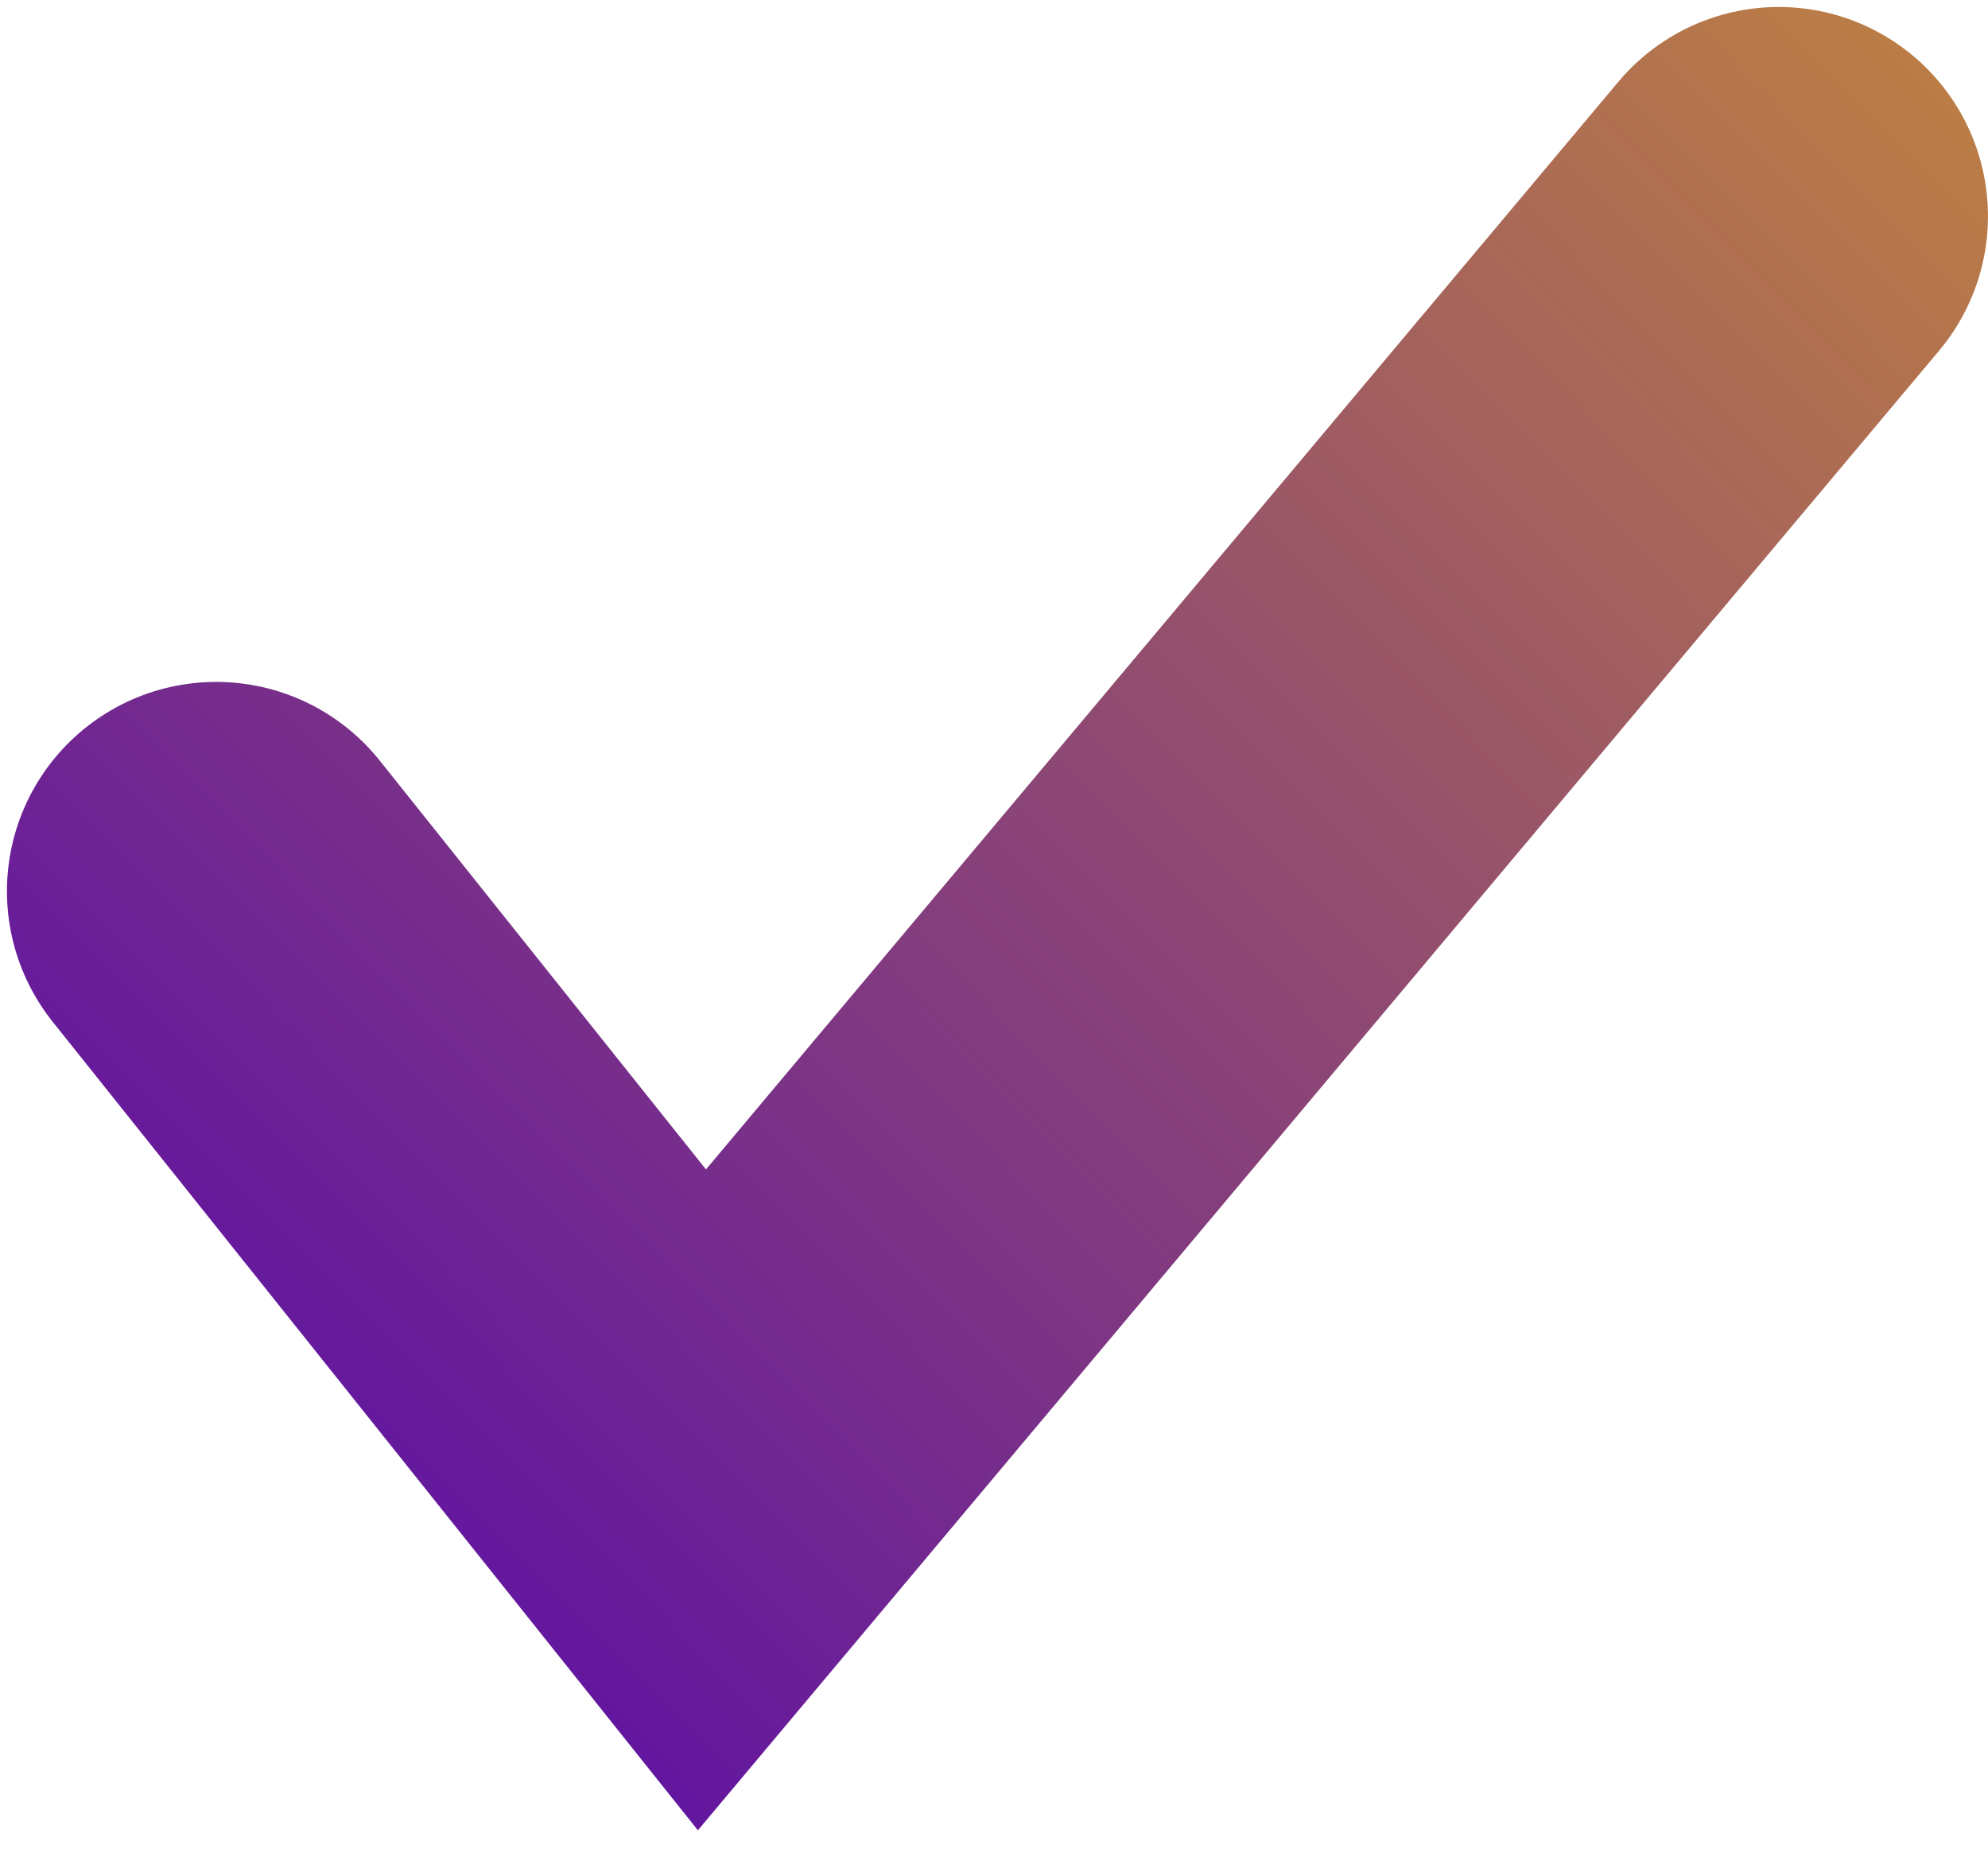
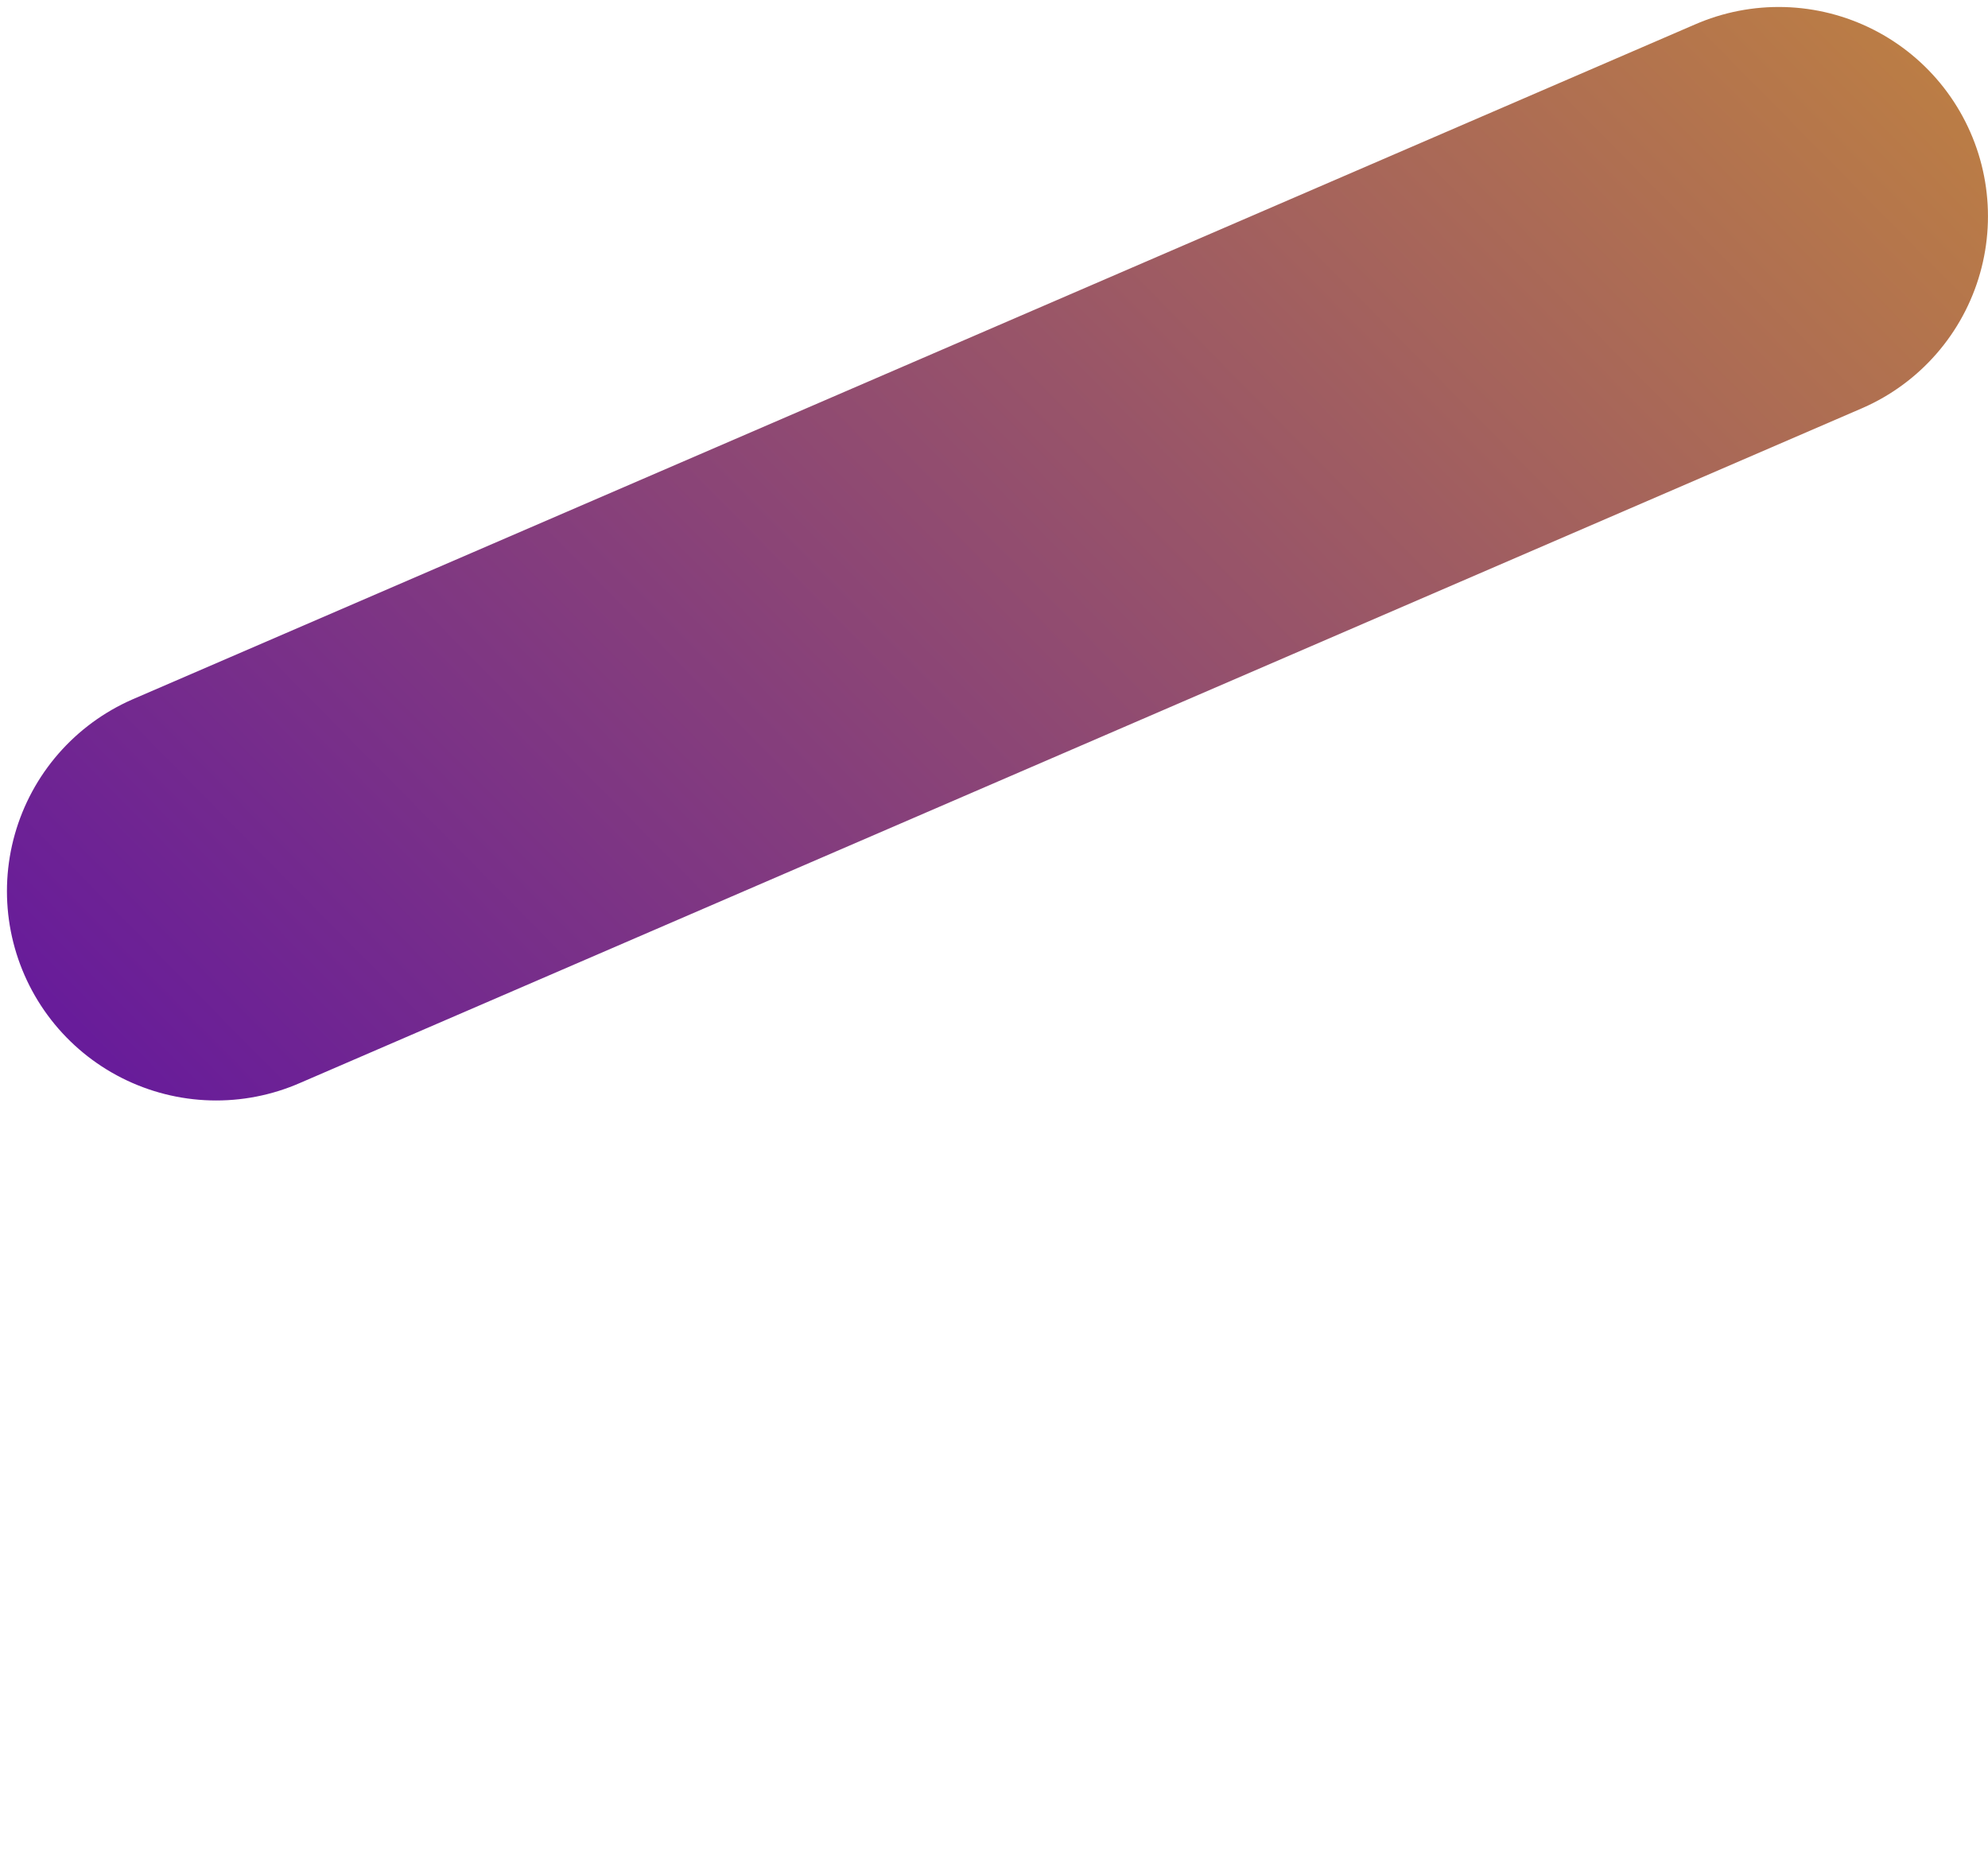
<svg xmlns="http://www.w3.org/2000/svg" width="57" height="53" viewBox="0 0 57 53" fill="none">
-   <path d="M6.199 25.55L20.126 43L50.999 6.2" stroke="url(#paint0_linear)" stroke-width="12" stroke-linecap="round" />
+   <path d="M6.199 25.55L50.999 6.2" stroke="url(#paint0_linear)" stroke-width="12" stroke-linecap="round" />
  <defs>
    <linearGradient id="paint0_linear" x1="16.5" y1="57.5" x2="97" y2="-22" gradientUnits="userSpaceOnUse">
      <stop stop-color="#5A0CA8" />
      <stop offset="1" stop-color="#FFCC00" />
    </linearGradient>
  </defs>
</svg>